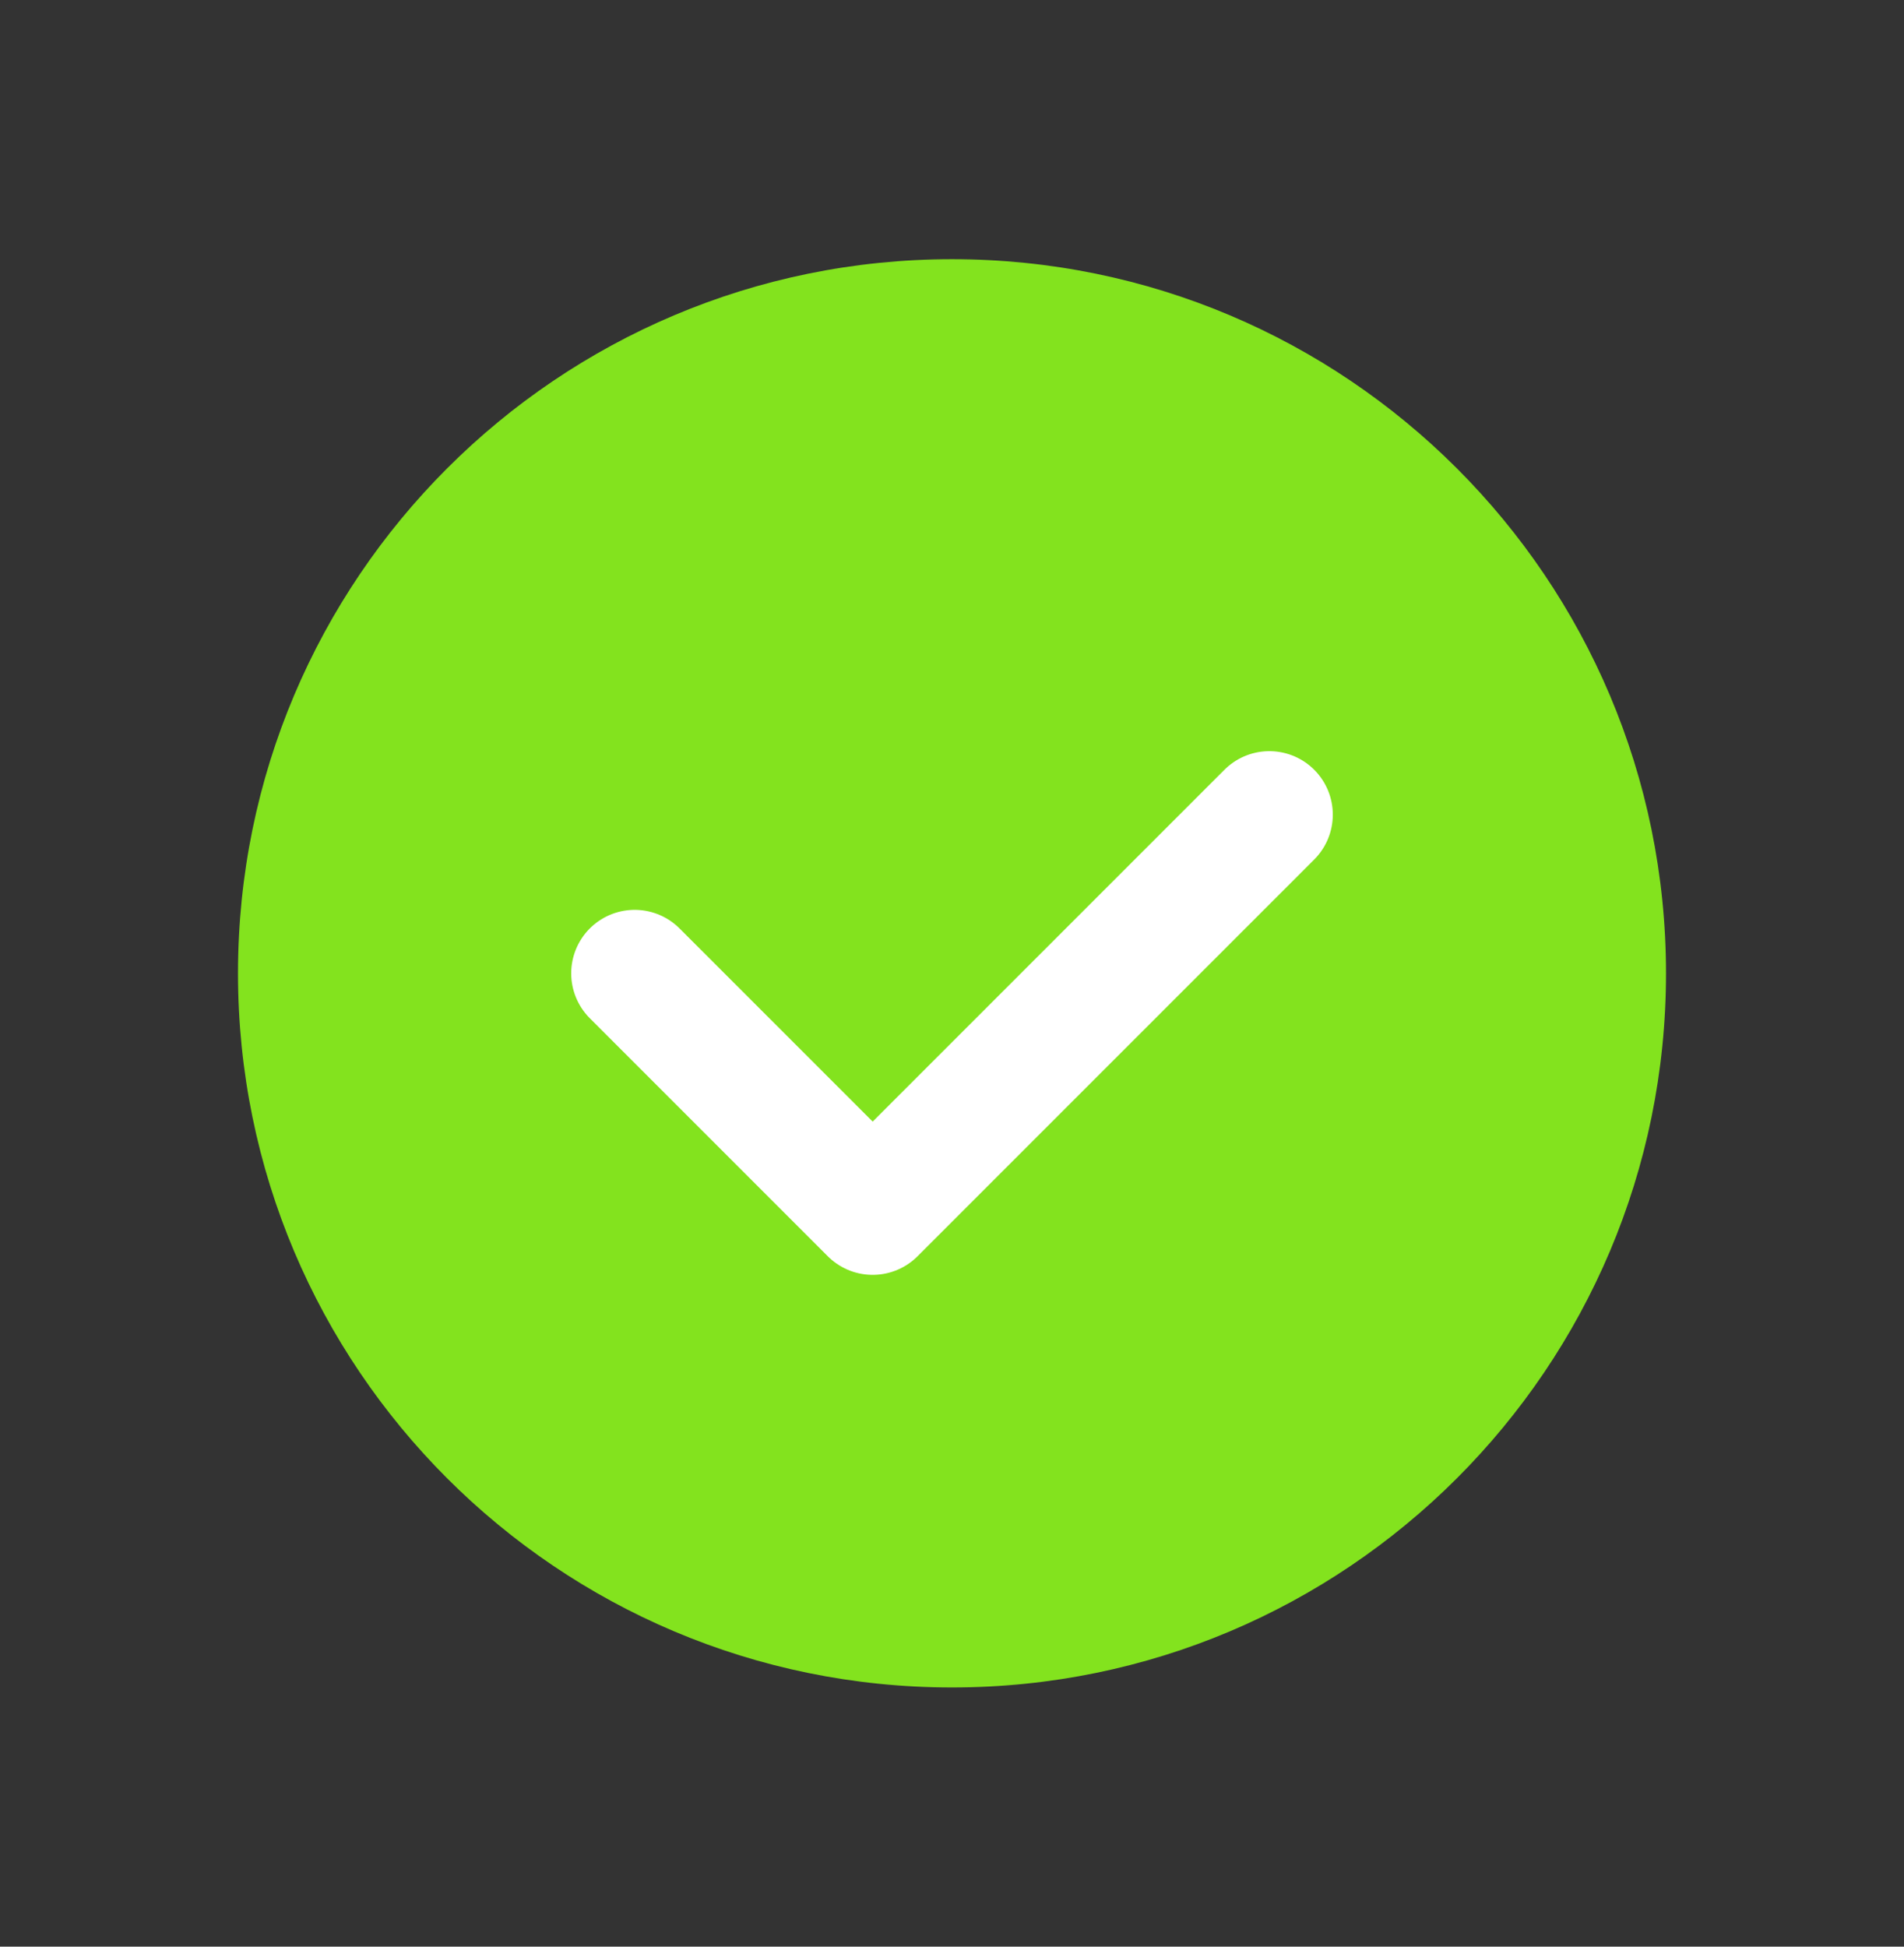
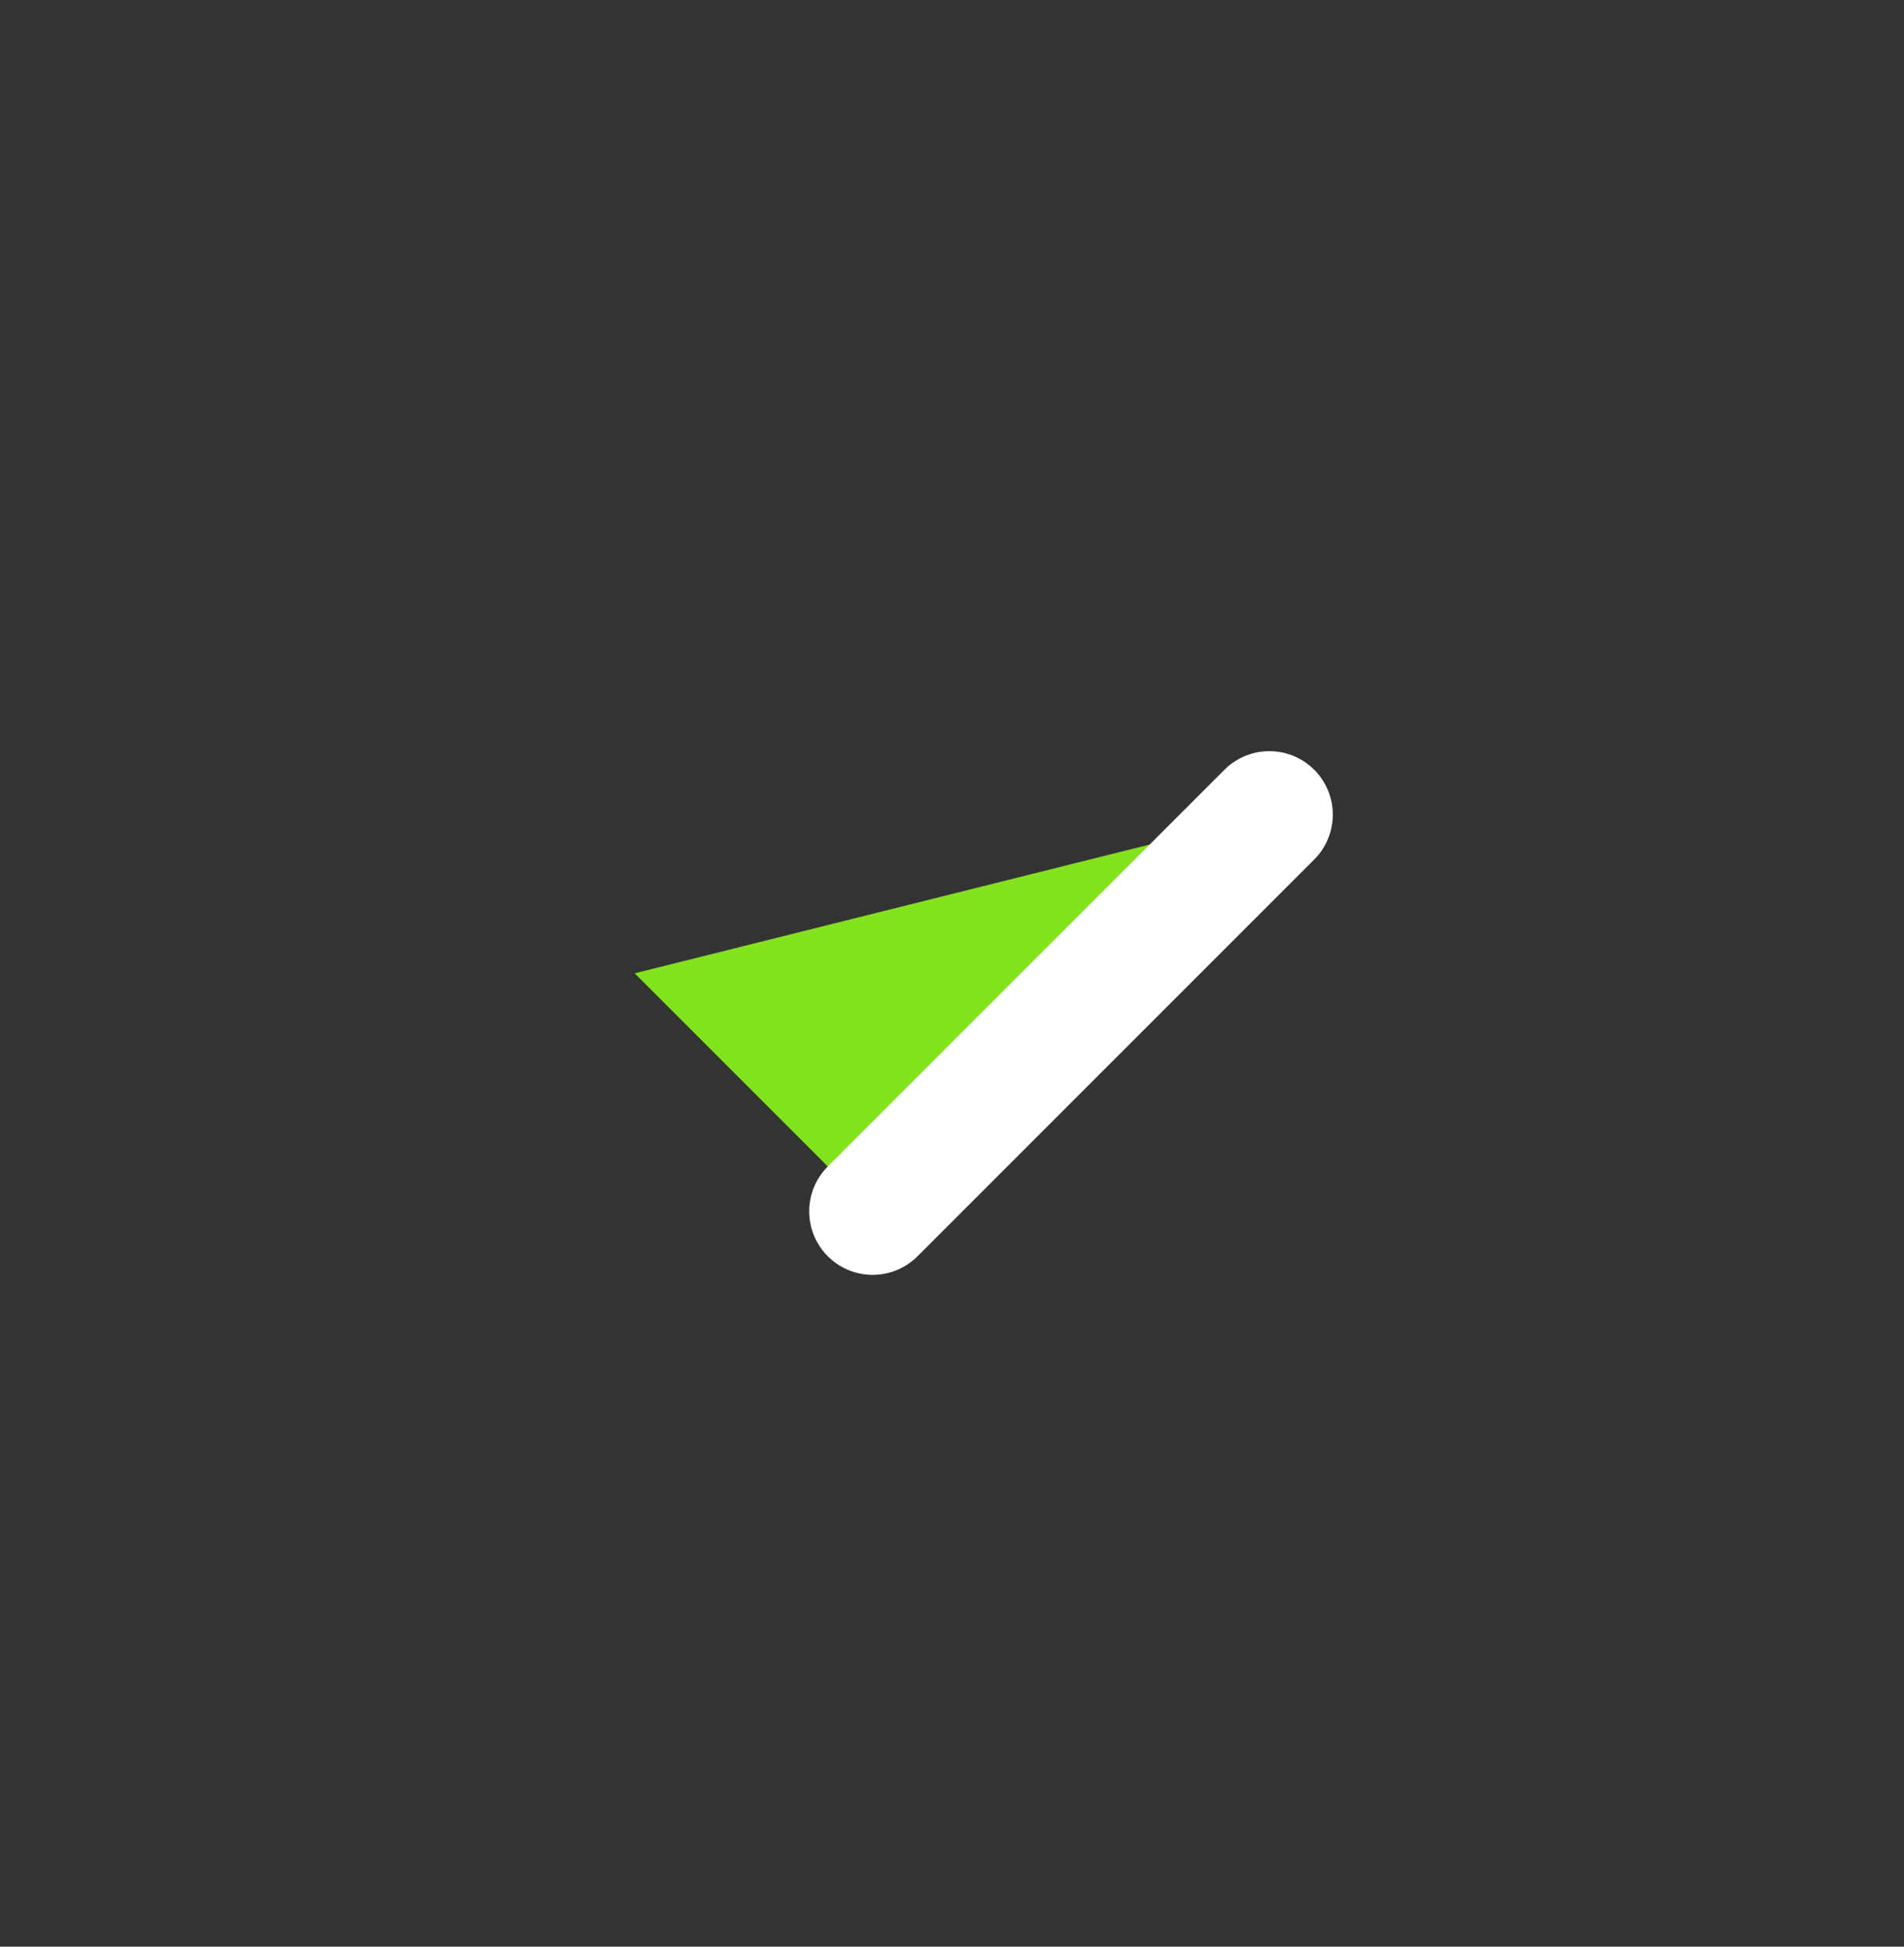
<svg xmlns="http://www.w3.org/2000/svg" width="45" height="46" viewBox="0 0 45 46" fill="none">
  <rect x="0" y="0" width="45" height="46" fill="#333333" stroke="none" />
-   <path d="M39.375 23C39.375 13.68 31.82 6.125 22.5 6.125C13.18 6.125 5.625 13.68 5.625 23C5.625 32.32 13.18 39.875 22.5 39.875C31.82 39.875 39.375 32.32 39.375 23Z" fill="#83E31E" />
  <path d="M30 19.25L20.625 28.625L15 23" fill="#83E31E" />
-   <path d="M30 19.25L20.625 28.625L15 23" stroke="white" stroke-width="3" stroke-linecap="round" stroke-linejoin="round" />
+   <path d="M30 19.25L20.625 28.625" stroke="white" stroke-width="3" stroke-linecap="round" stroke-linejoin="round" />
</svg>